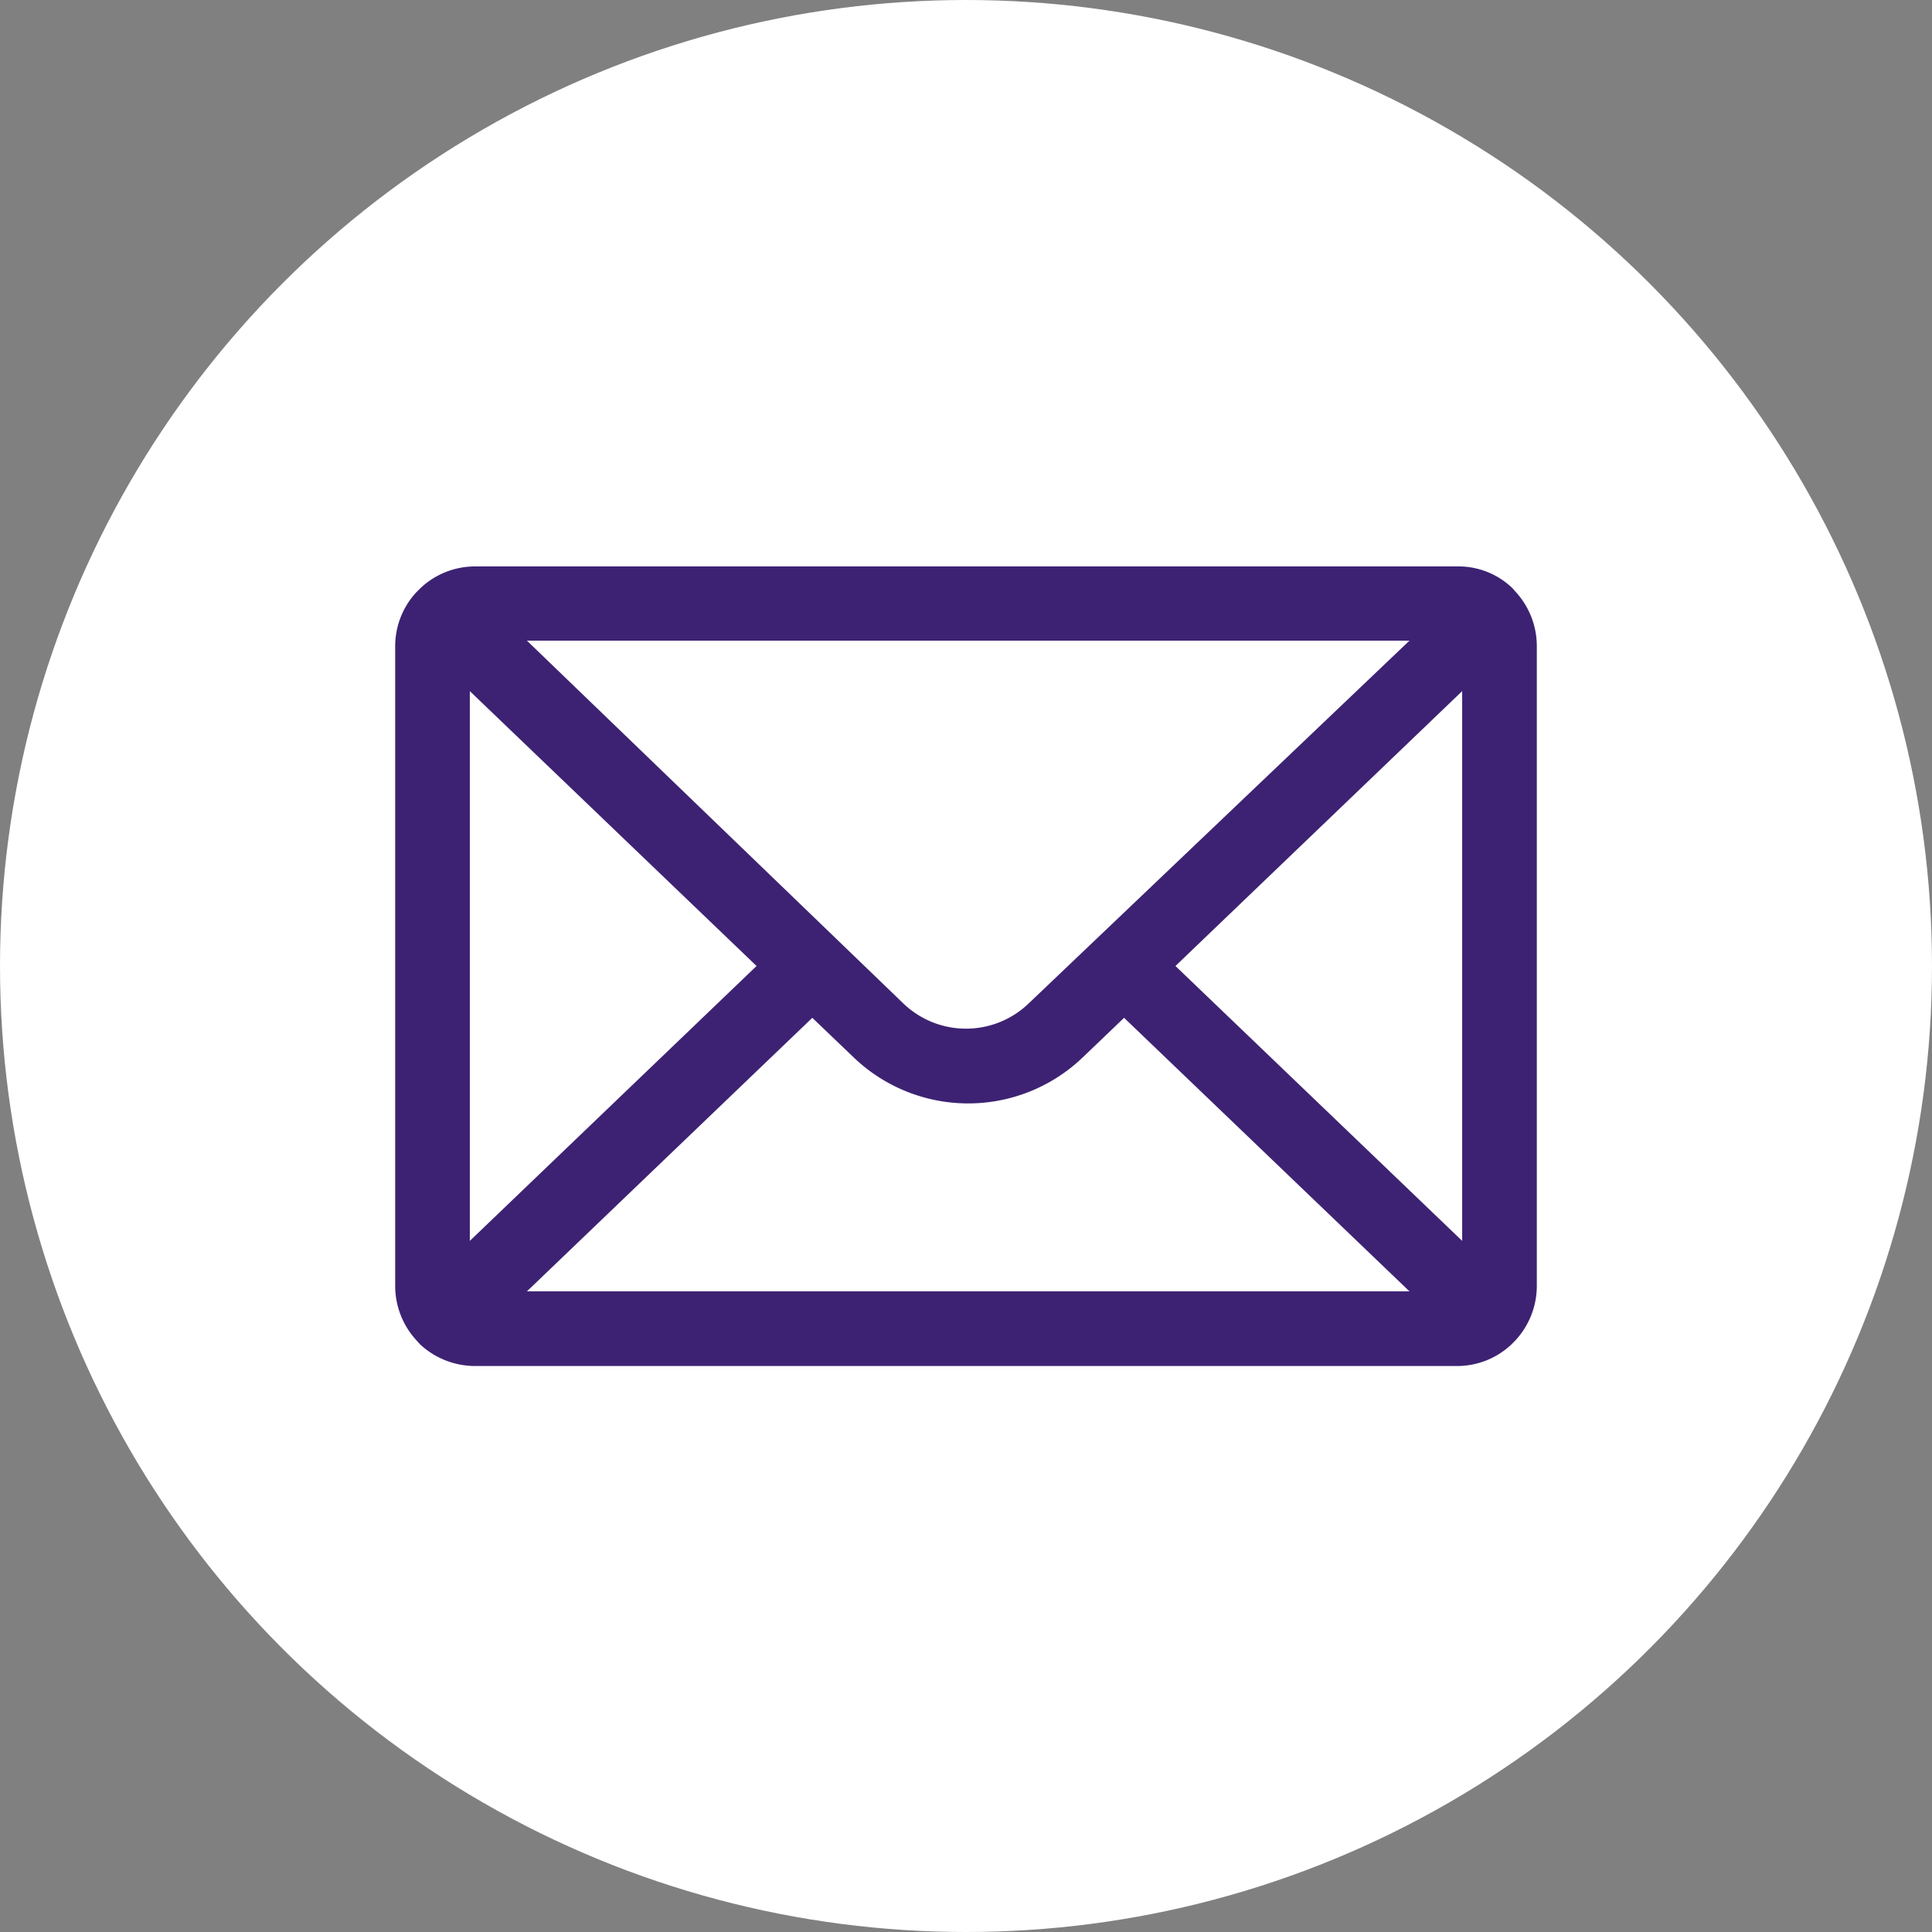
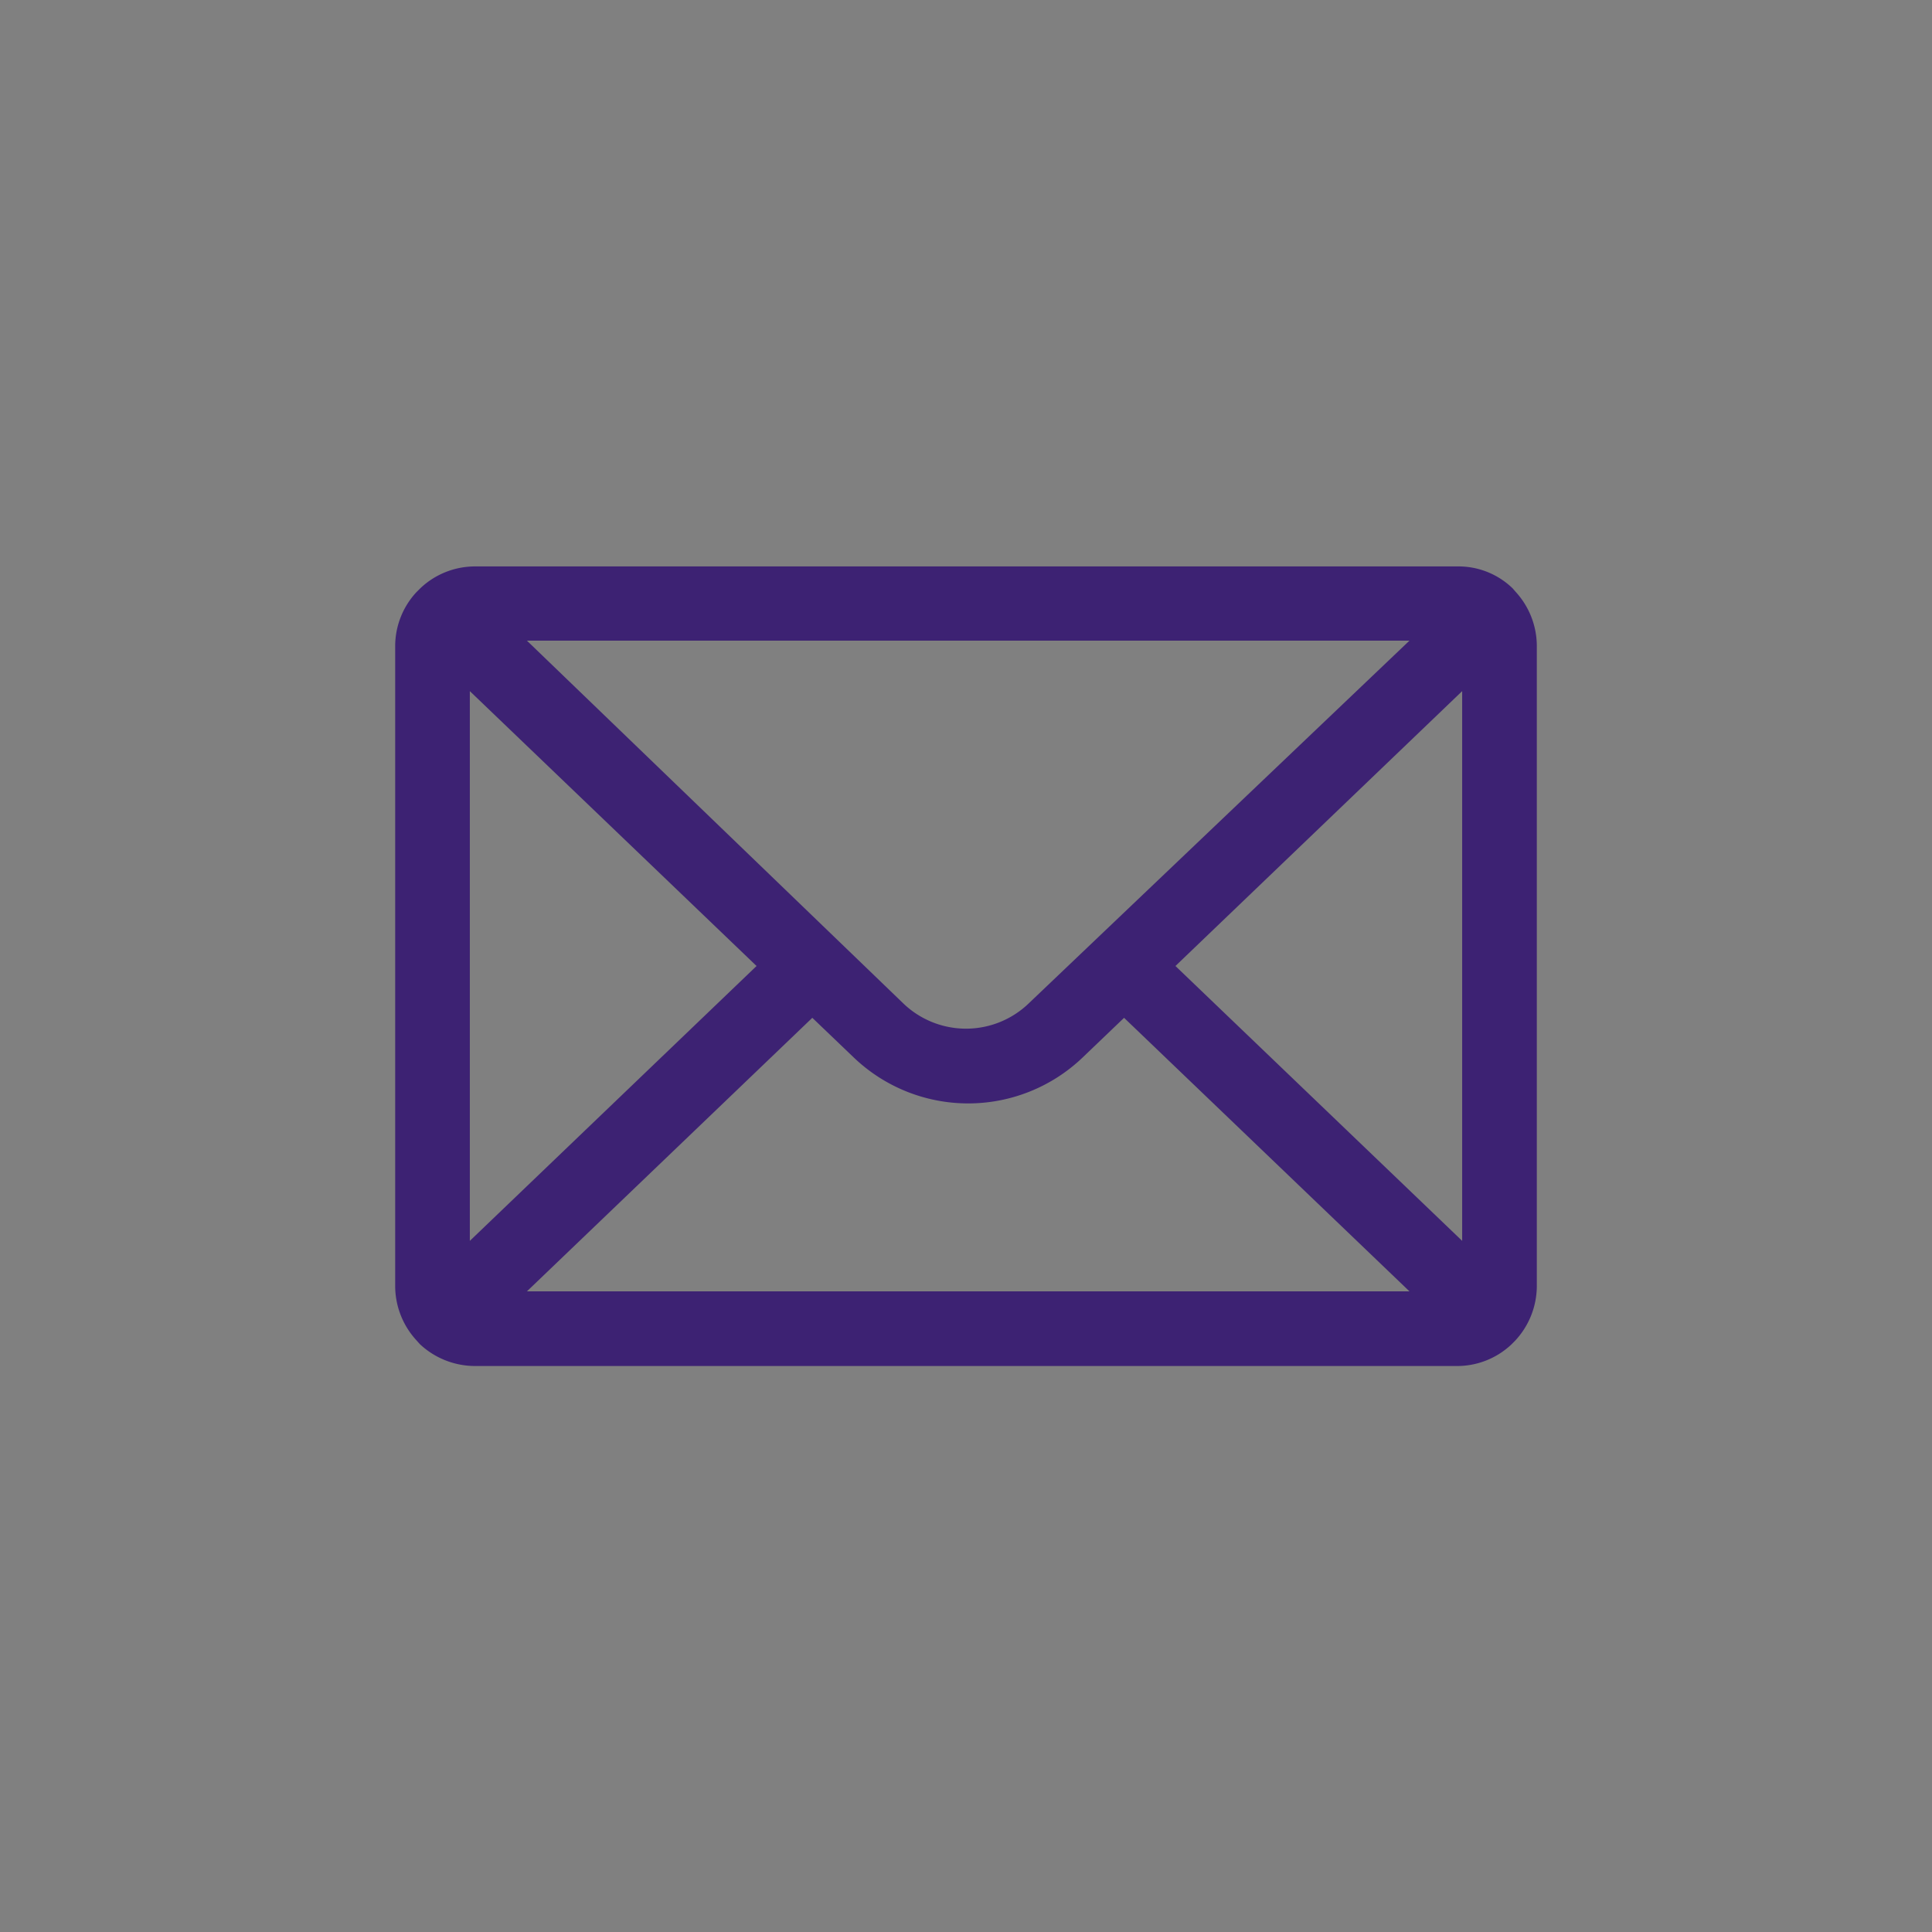
<svg xmlns="http://www.w3.org/2000/svg" viewBox="0 0 44 44">
  <rect x="0" y="0" width="44" height="44" fill="#808080" stroke="none" />
-   <circle cx="22" cy="22" r="22" fill="#fff" />
  <path d="M34.51 13.47l-.06-.07a1.77 1.77 0 0 0-1.25-.5H10.82a1.81 1.81 0 0 0-1.25.5l-.09.09A1.81 1.81 0 0 0 9 14.71v14.58a1.83 1.83 0 0 0 .48 1.23l.08.09a1.84 1.84 0 0 0 1.26.5h22.36a1.8 1.8 0 0 0 1.24-.49l.08-.08a1.83 1.83 0 0 0 .5-1.25V14.71a1.83 1.83 0 0 0-.49-1.24zm-1.21 2.27v12.52L26.77 22zm-9.87 7.11a2.06 2.06 0 0 1-2.86 0L12 14.59h20.1zM12 29.41l6.5-6.23.94.9a3.77 3.77 0 0 0 5.22 0l.94-.9 6.5 6.23zM17.23 22l-6.53 6.26V15.74z" fill="#3d2273" />
</svg>